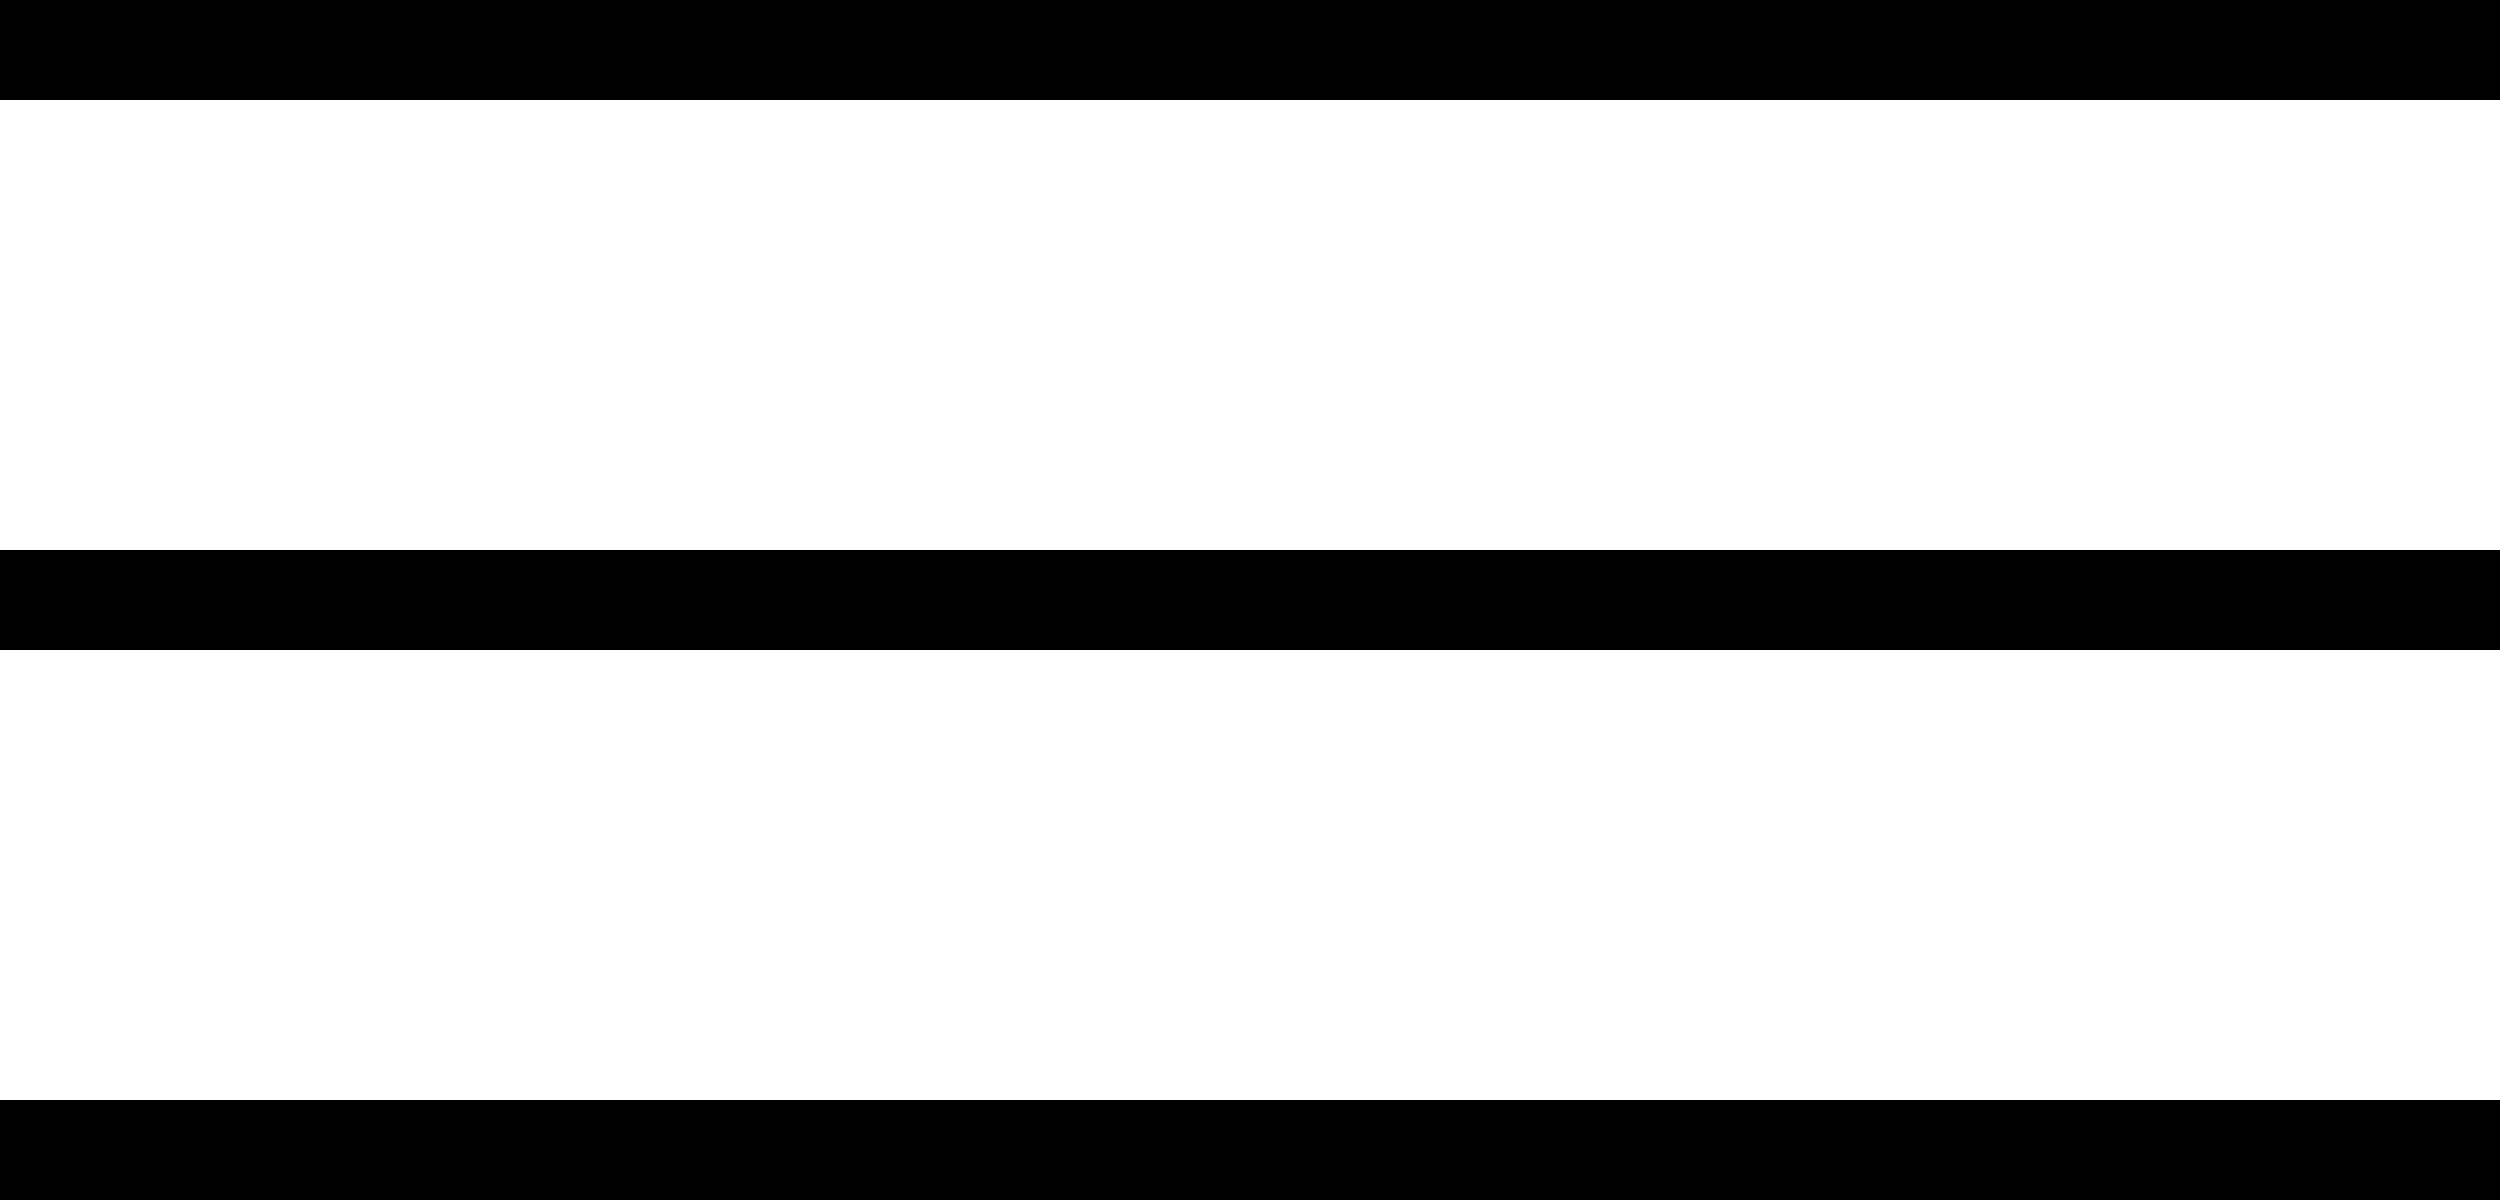
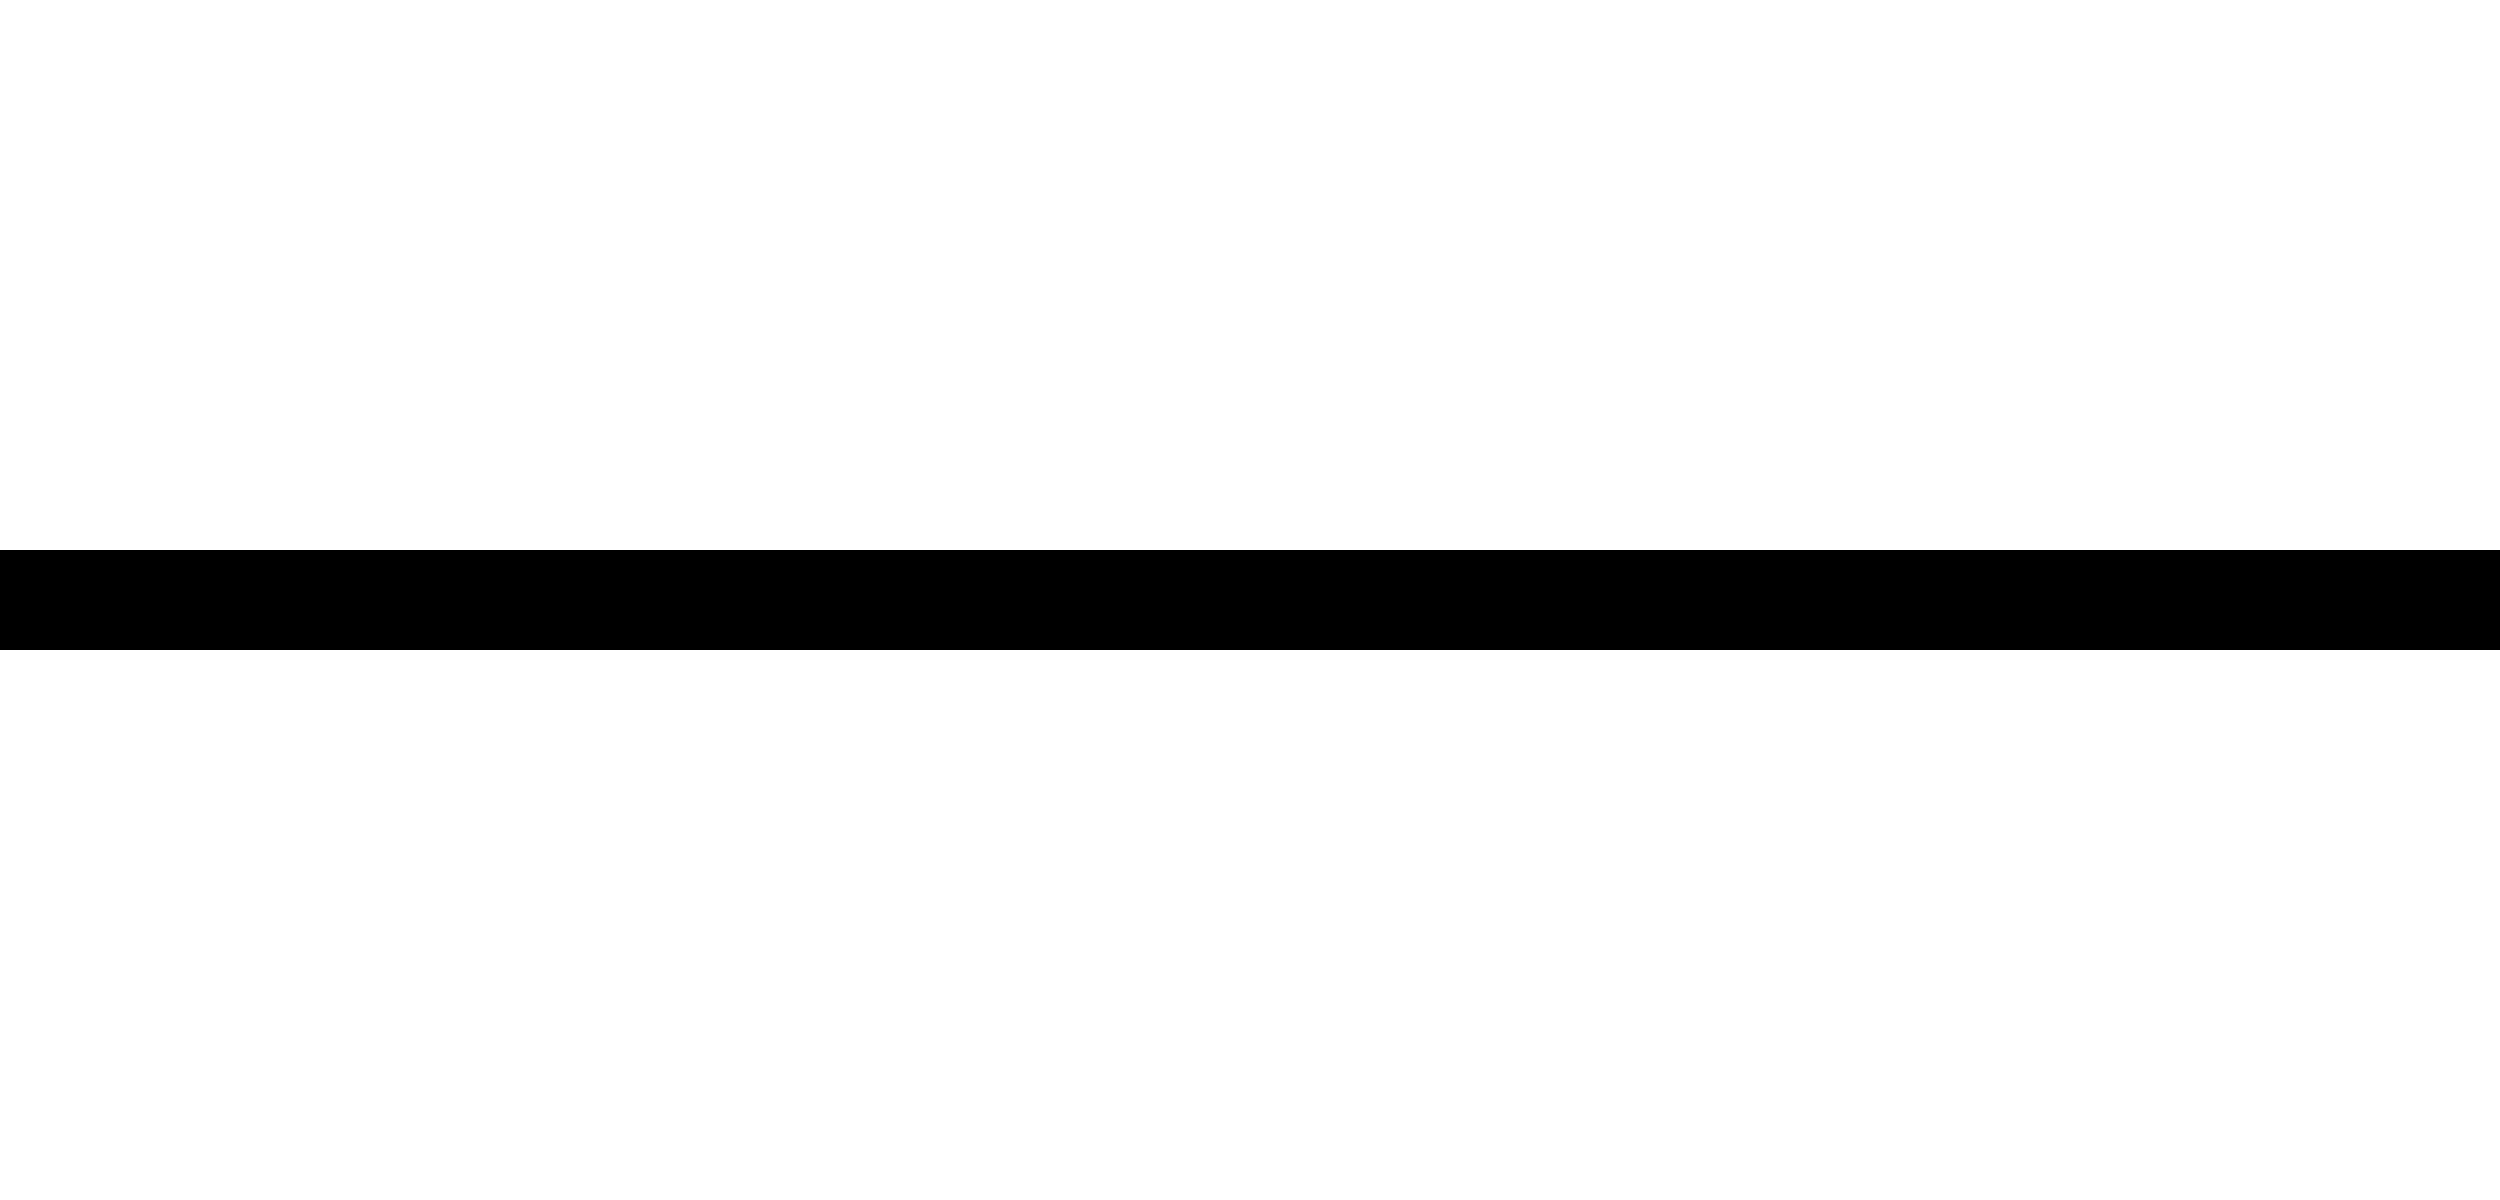
<svg xmlns="http://www.w3.org/2000/svg" width="25" height="12" viewBox="0 0 25 12" fill="none">
-   <path d="M0 0.5H25" stroke="black" />
  <line y1="6" x2="25" y2="6" stroke="black" />
-   <line y1="11.5" x2="25" y2="11.5" stroke="black" />
</svg>